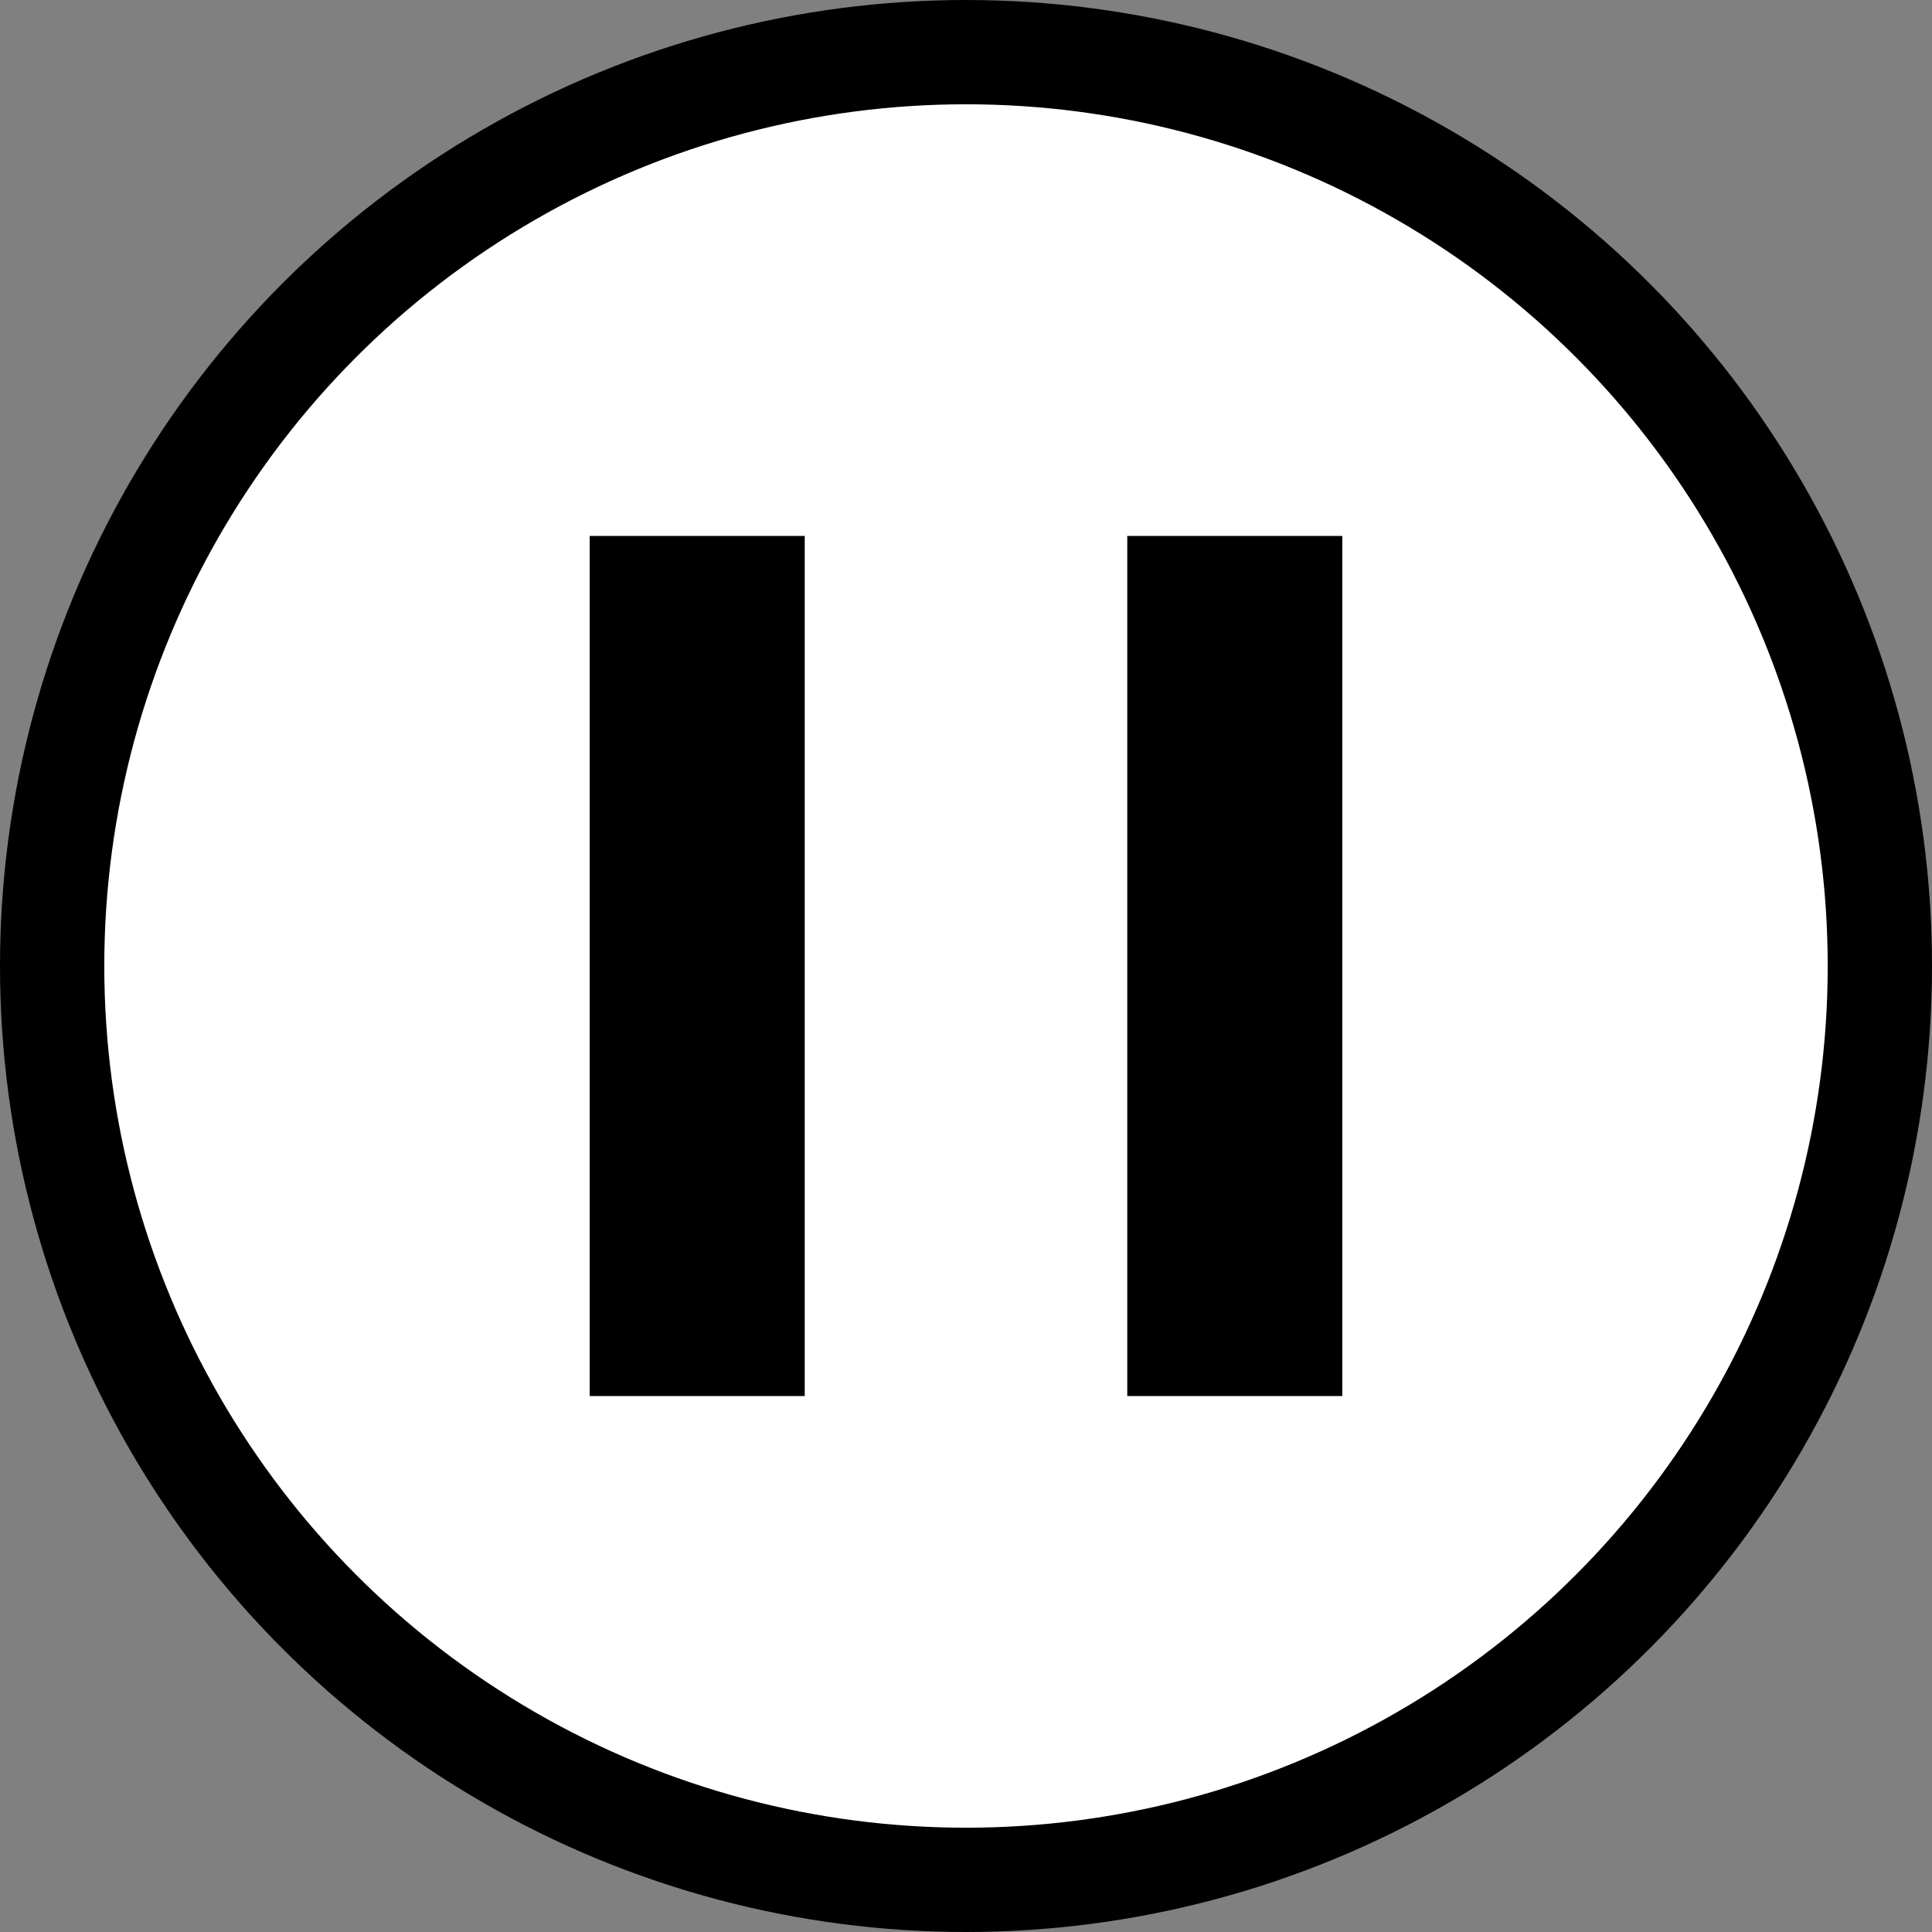
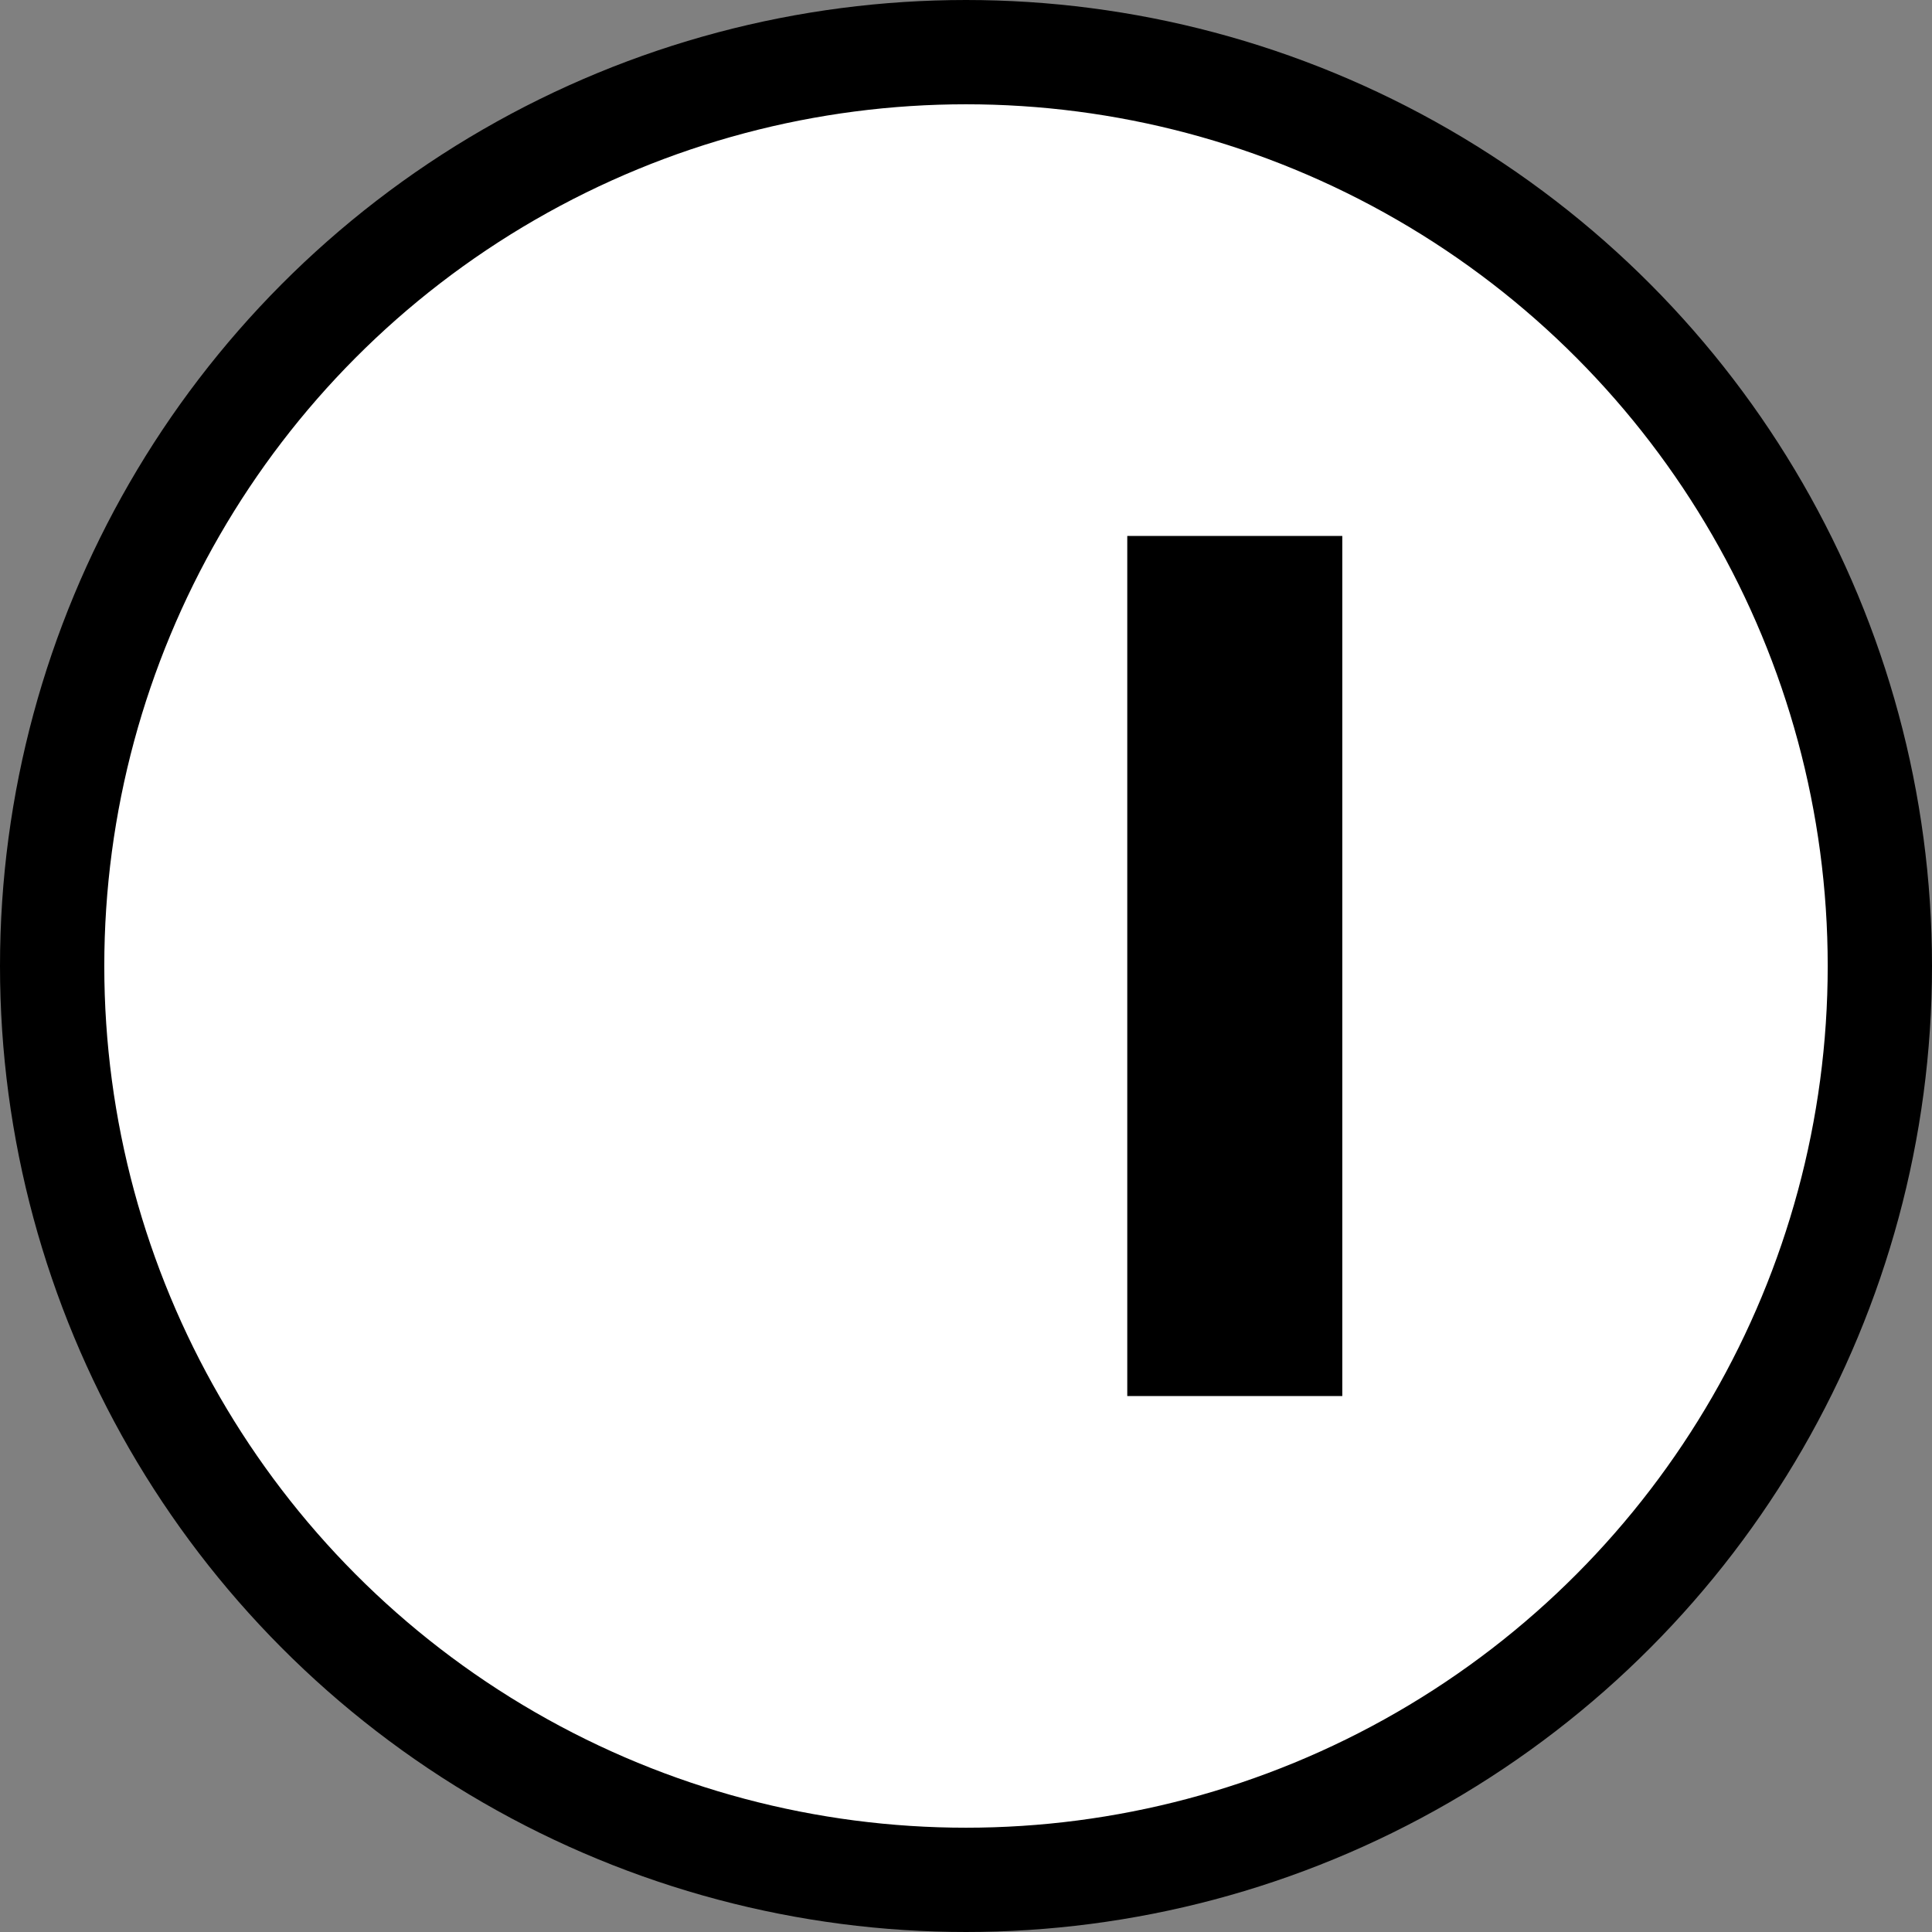
<svg xmlns="http://www.w3.org/2000/svg" id="_レイヤー_2" viewBox="0 0 35.94 35.94">
  <rect x="0" y="0" width="35.94" height="35.94" fill="#808080" stroke="none" />
  <g id="_レイヤー_2-2">
    <circle cx="17.97" cy="17.97" r="17" style="fill:#fff; stroke:#000; stroke-miterlimit:10; stroke-width:1.94px;" />
-     <rect x="10.97" y="9.97" width="4" height="16" style="stroke-width:0px;" />
    <rect x="20.97" y="9.97" width="4" height="16" style="stroke-width:0px;" />
  </g>
</svg>